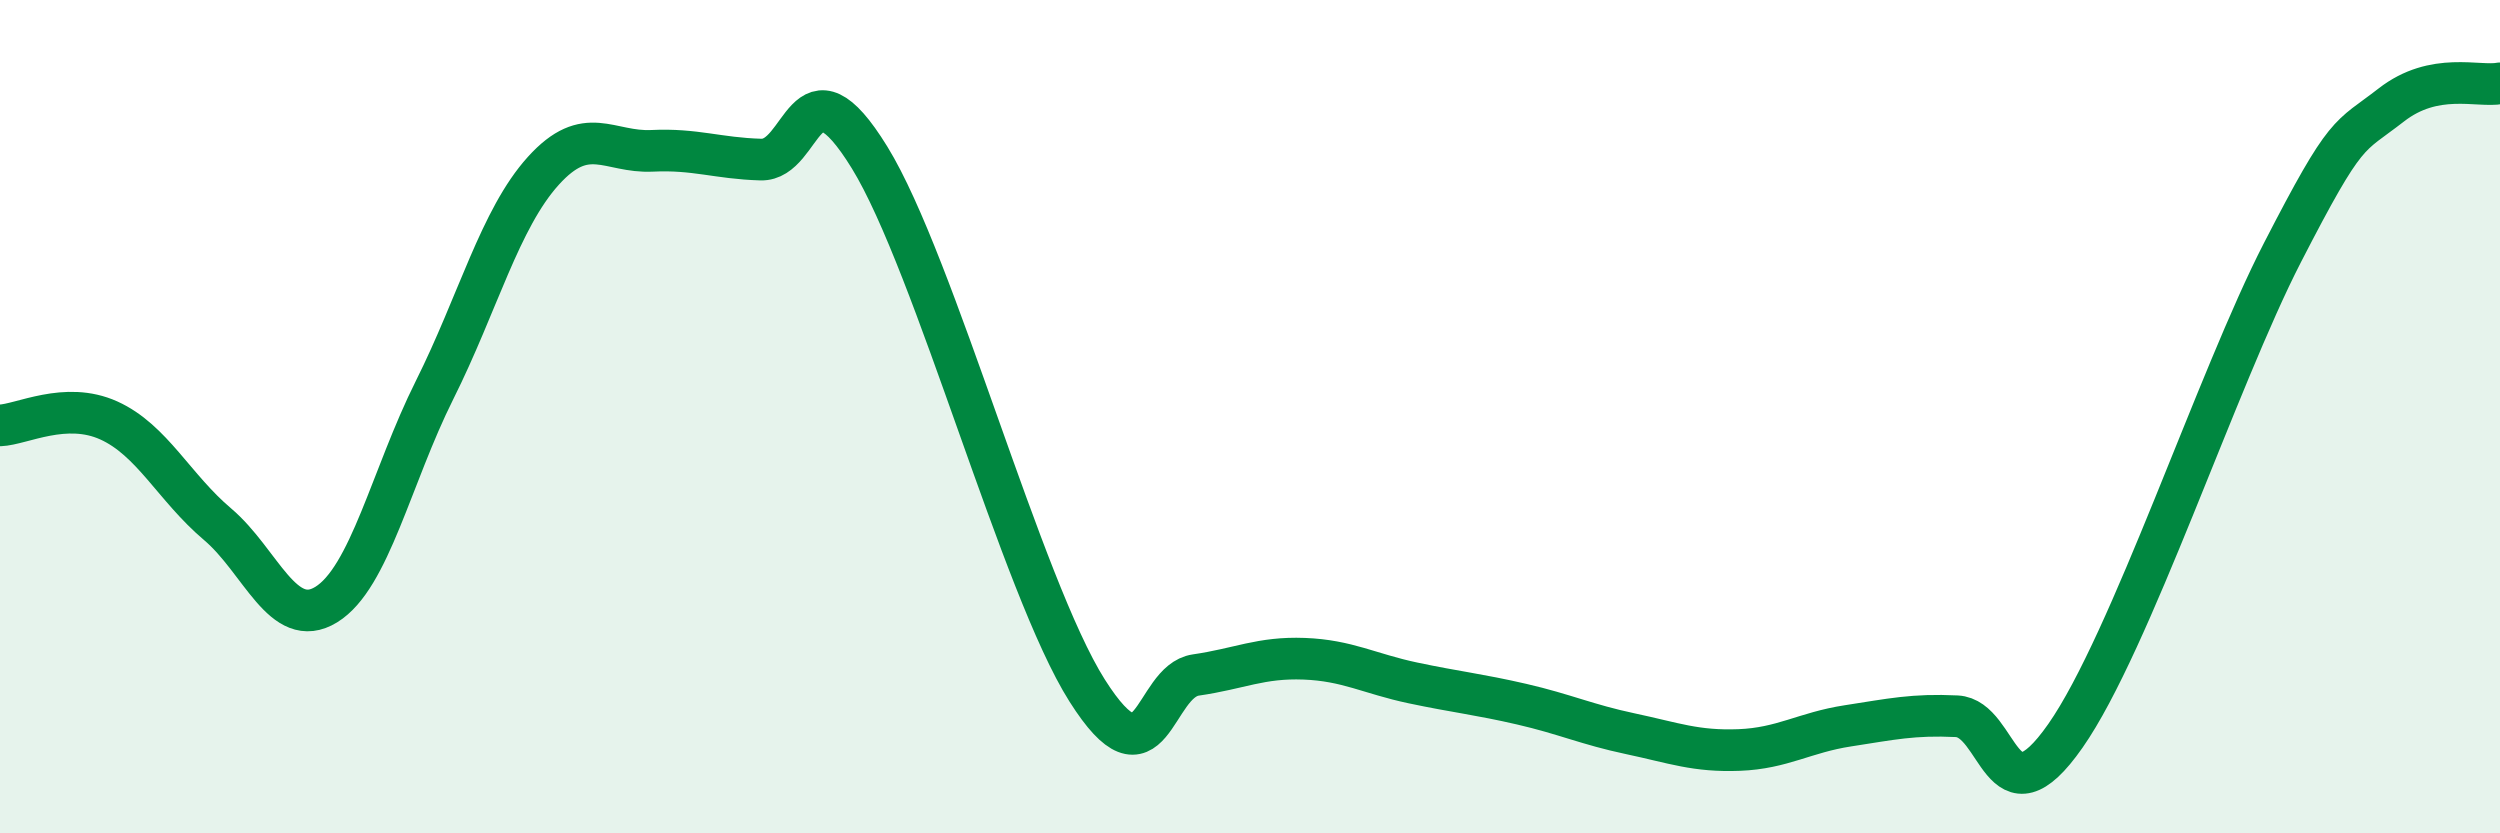
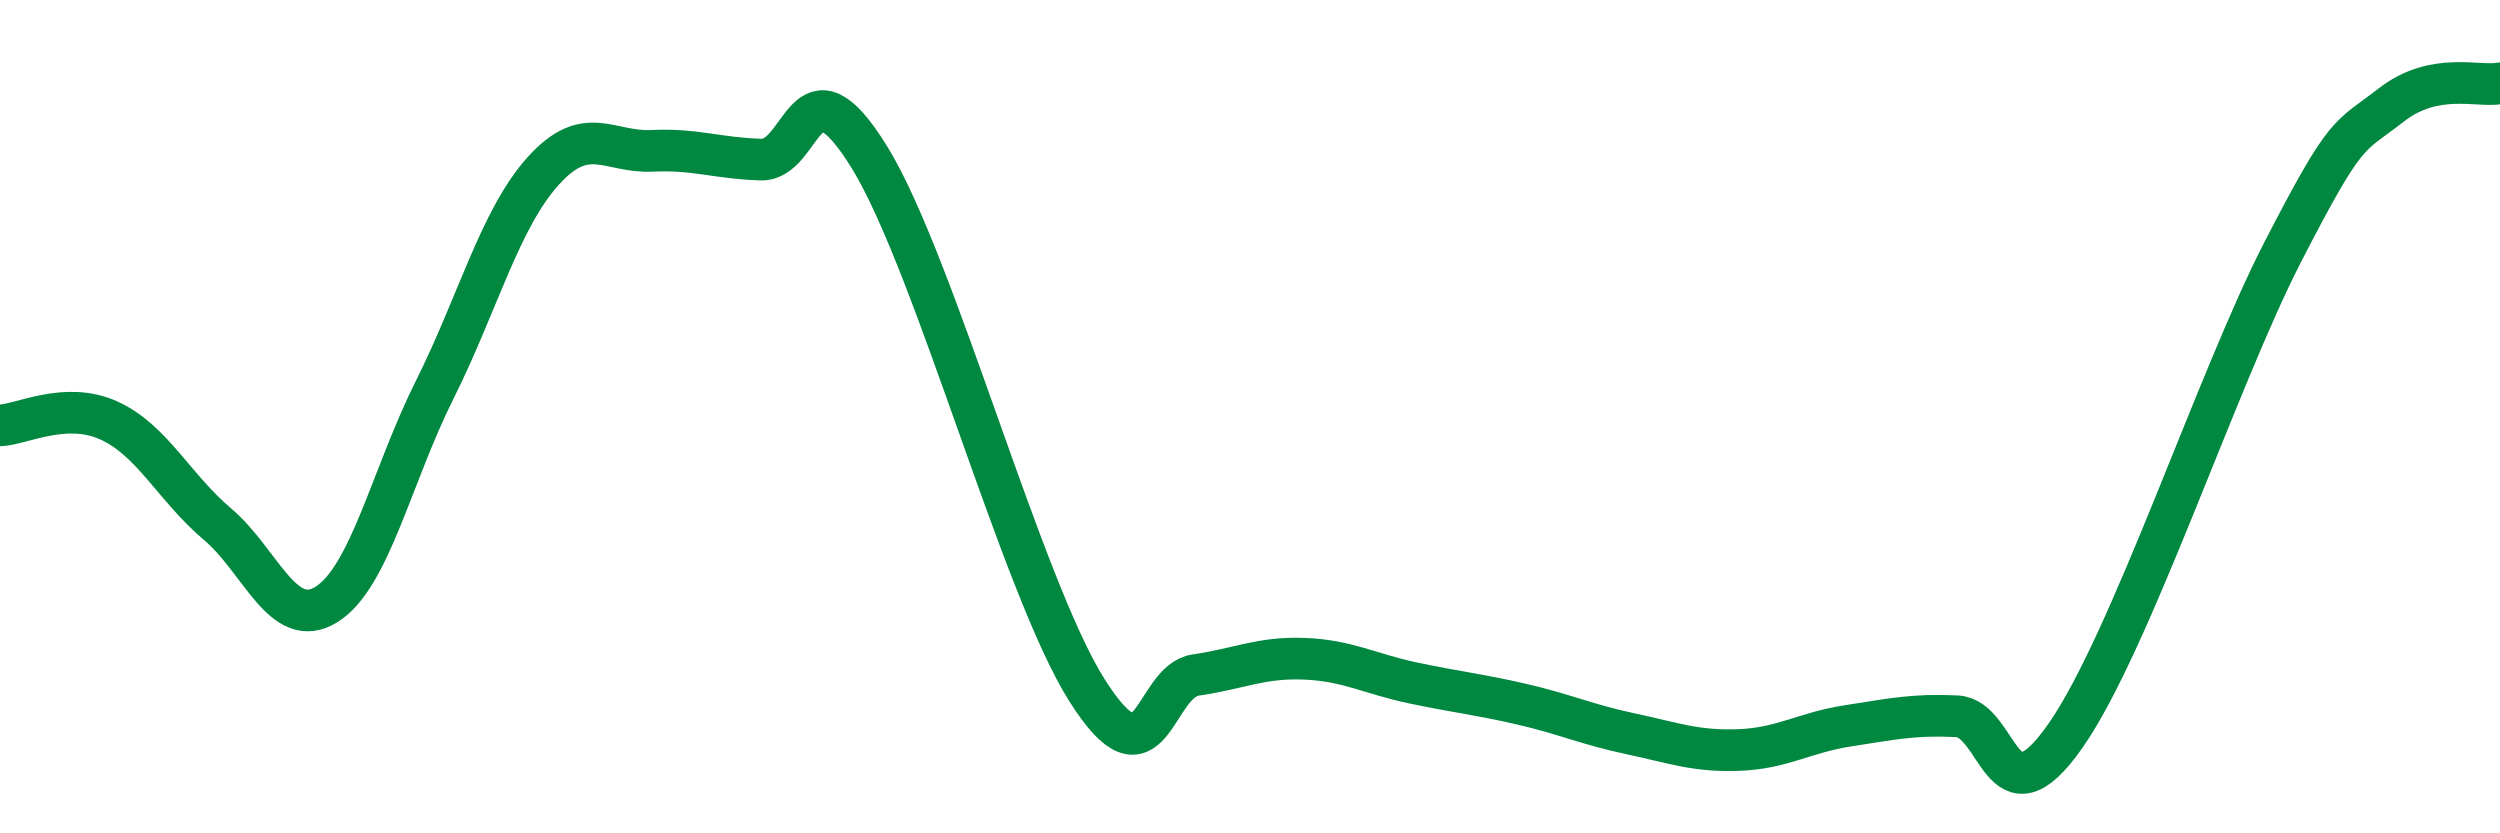
<svg xmlns="http://www.w3.org/2000/svg" width="60" height="20" viewBox="0 0 60 20">
-   <path d="M 0,10.21 C 0.52,10.19 1.57,9.62 2.61,10.09 C 3.65,10.56 4.18,11.7 5.22,12.58 C 6.26,13.46 6.79,15.15 7.83,14.51 C 8.87,13.87 9.39,11.44 10.43,9.36 C 11.47,7.28 12,5.25 13.04,4.1 C 14.08,2.95 14.61,3.67 15.65,3.62 C 16.69,3.57 17.22,3.8 18.26,3.83 C 19.3,3.86 19.3,1.23 20.87,3.78 C 22.44,6.33 24.52,14.09 26.09,16.57 C 27.66,19.05 27.66,16.35 28.7,16.2 C 29.74,16.05 30.26,15.77 31.3,15.81 C 32.34,15.85 32.87,16.17 33.91,16.39 C 34.95,16.61 35.48,16.66 36.52,16.9 C 37.56,17.14 38.09,17.39 39.13,17.61 C 40.17,17.83 40.7,18.04 41.74,18 C 42.78,17.96 43.31,17.58 44.35,17.42 C 45.39,17.26 45.92,17.14 46.96,17.19 C 48,17.24 48.01,19.89 49.57,17.66 C 51.13,15.43 53.22,9.09 54.78,6.06 C 56.34,3.03 56.35,3.33 57.39,2.52 C 58.43,1.71 59.48,2.1 60,2L60 20L0 20Z" fill="#008740" opacity="0.1" stroke-linecap="round" stroke-linejoin="round" />
  <path d="M 0,10.21 C 0.52,10.19 1.57,9.62 2.61,10.09 C 3.65,10.56 4.18,11.7 5.22,12.58 C 6.26,13.46 6.79,15.15 7.83,14.51 C 8.87,13.87 9.39,11.44 10.43,9.36 C 11.47,7.28 12,5.25 13.04,4.1 C 14.08,2.95 14.61,3.67 15.65,3.62 C 16.69,3.57 17.22,3.8 18.26,3.83 C 19.3,3.86 19.3,1.23 20.87,3.78 C 22.44,6.33 24.52,14.09 26.09,16.57 C 27.66,19.05 27.66,16.35 28.7,16.2 C 29.74,16.05 30.26,15.77 31.3,15.81 C 32.34,15.85 32.87,16.17 33.91,16.39 C 34.95,16.61 35.48,16.66 36.52,16.9 C 37.56,17.14 38.09,17.39 39.13,17.61 C 40.17,17.83 40.7,18.04 41.74,18 C 42.78,17.96 43.31,17.58 44.35,17.42 C 45.39,17.26 45.92,17.14 46.96,17.19 C 48,17.24 48.01,19.89 49.57,17.66 C 51.13,15.43 53.22,9.09 54.78,6.06 C 56.34,3.03 56.35,3.33 57.39,2.52 C 58.43,1.71 59.48,2.1 60,2" stroke="#008740" stroke-width="1" fill="none" stroke-linecap="round" stroke-linejoin="round" />
</svg>